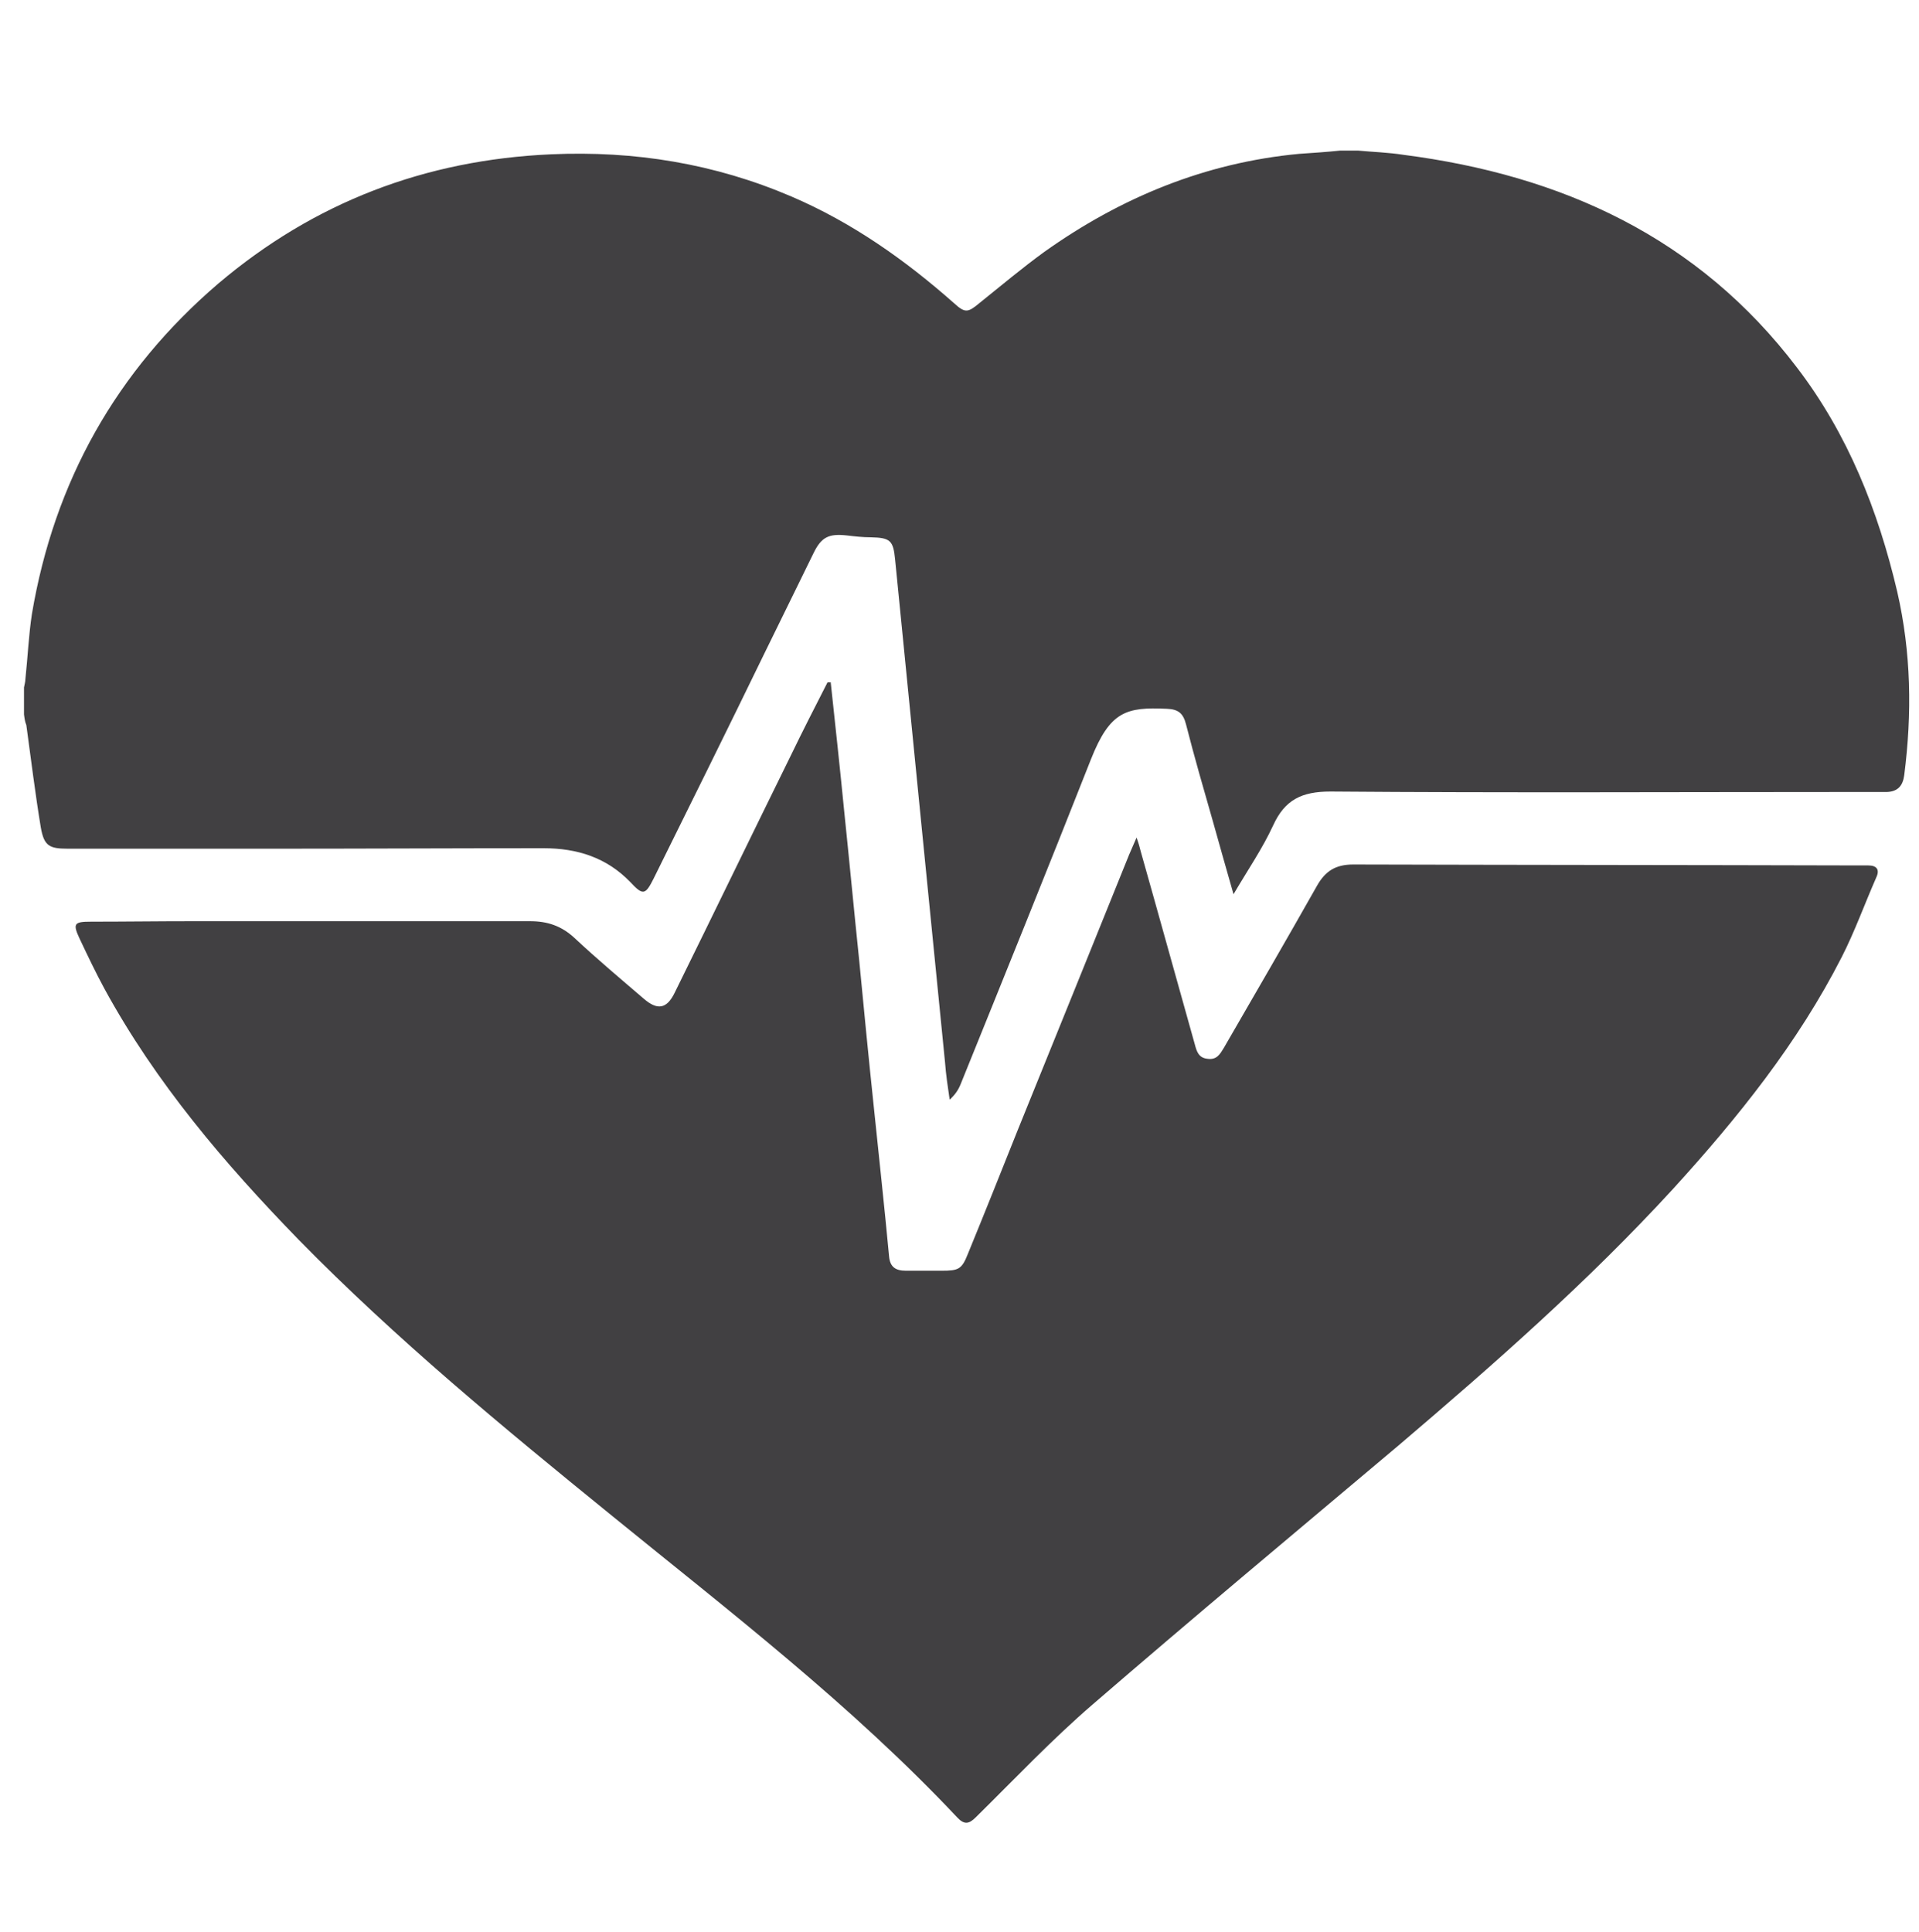
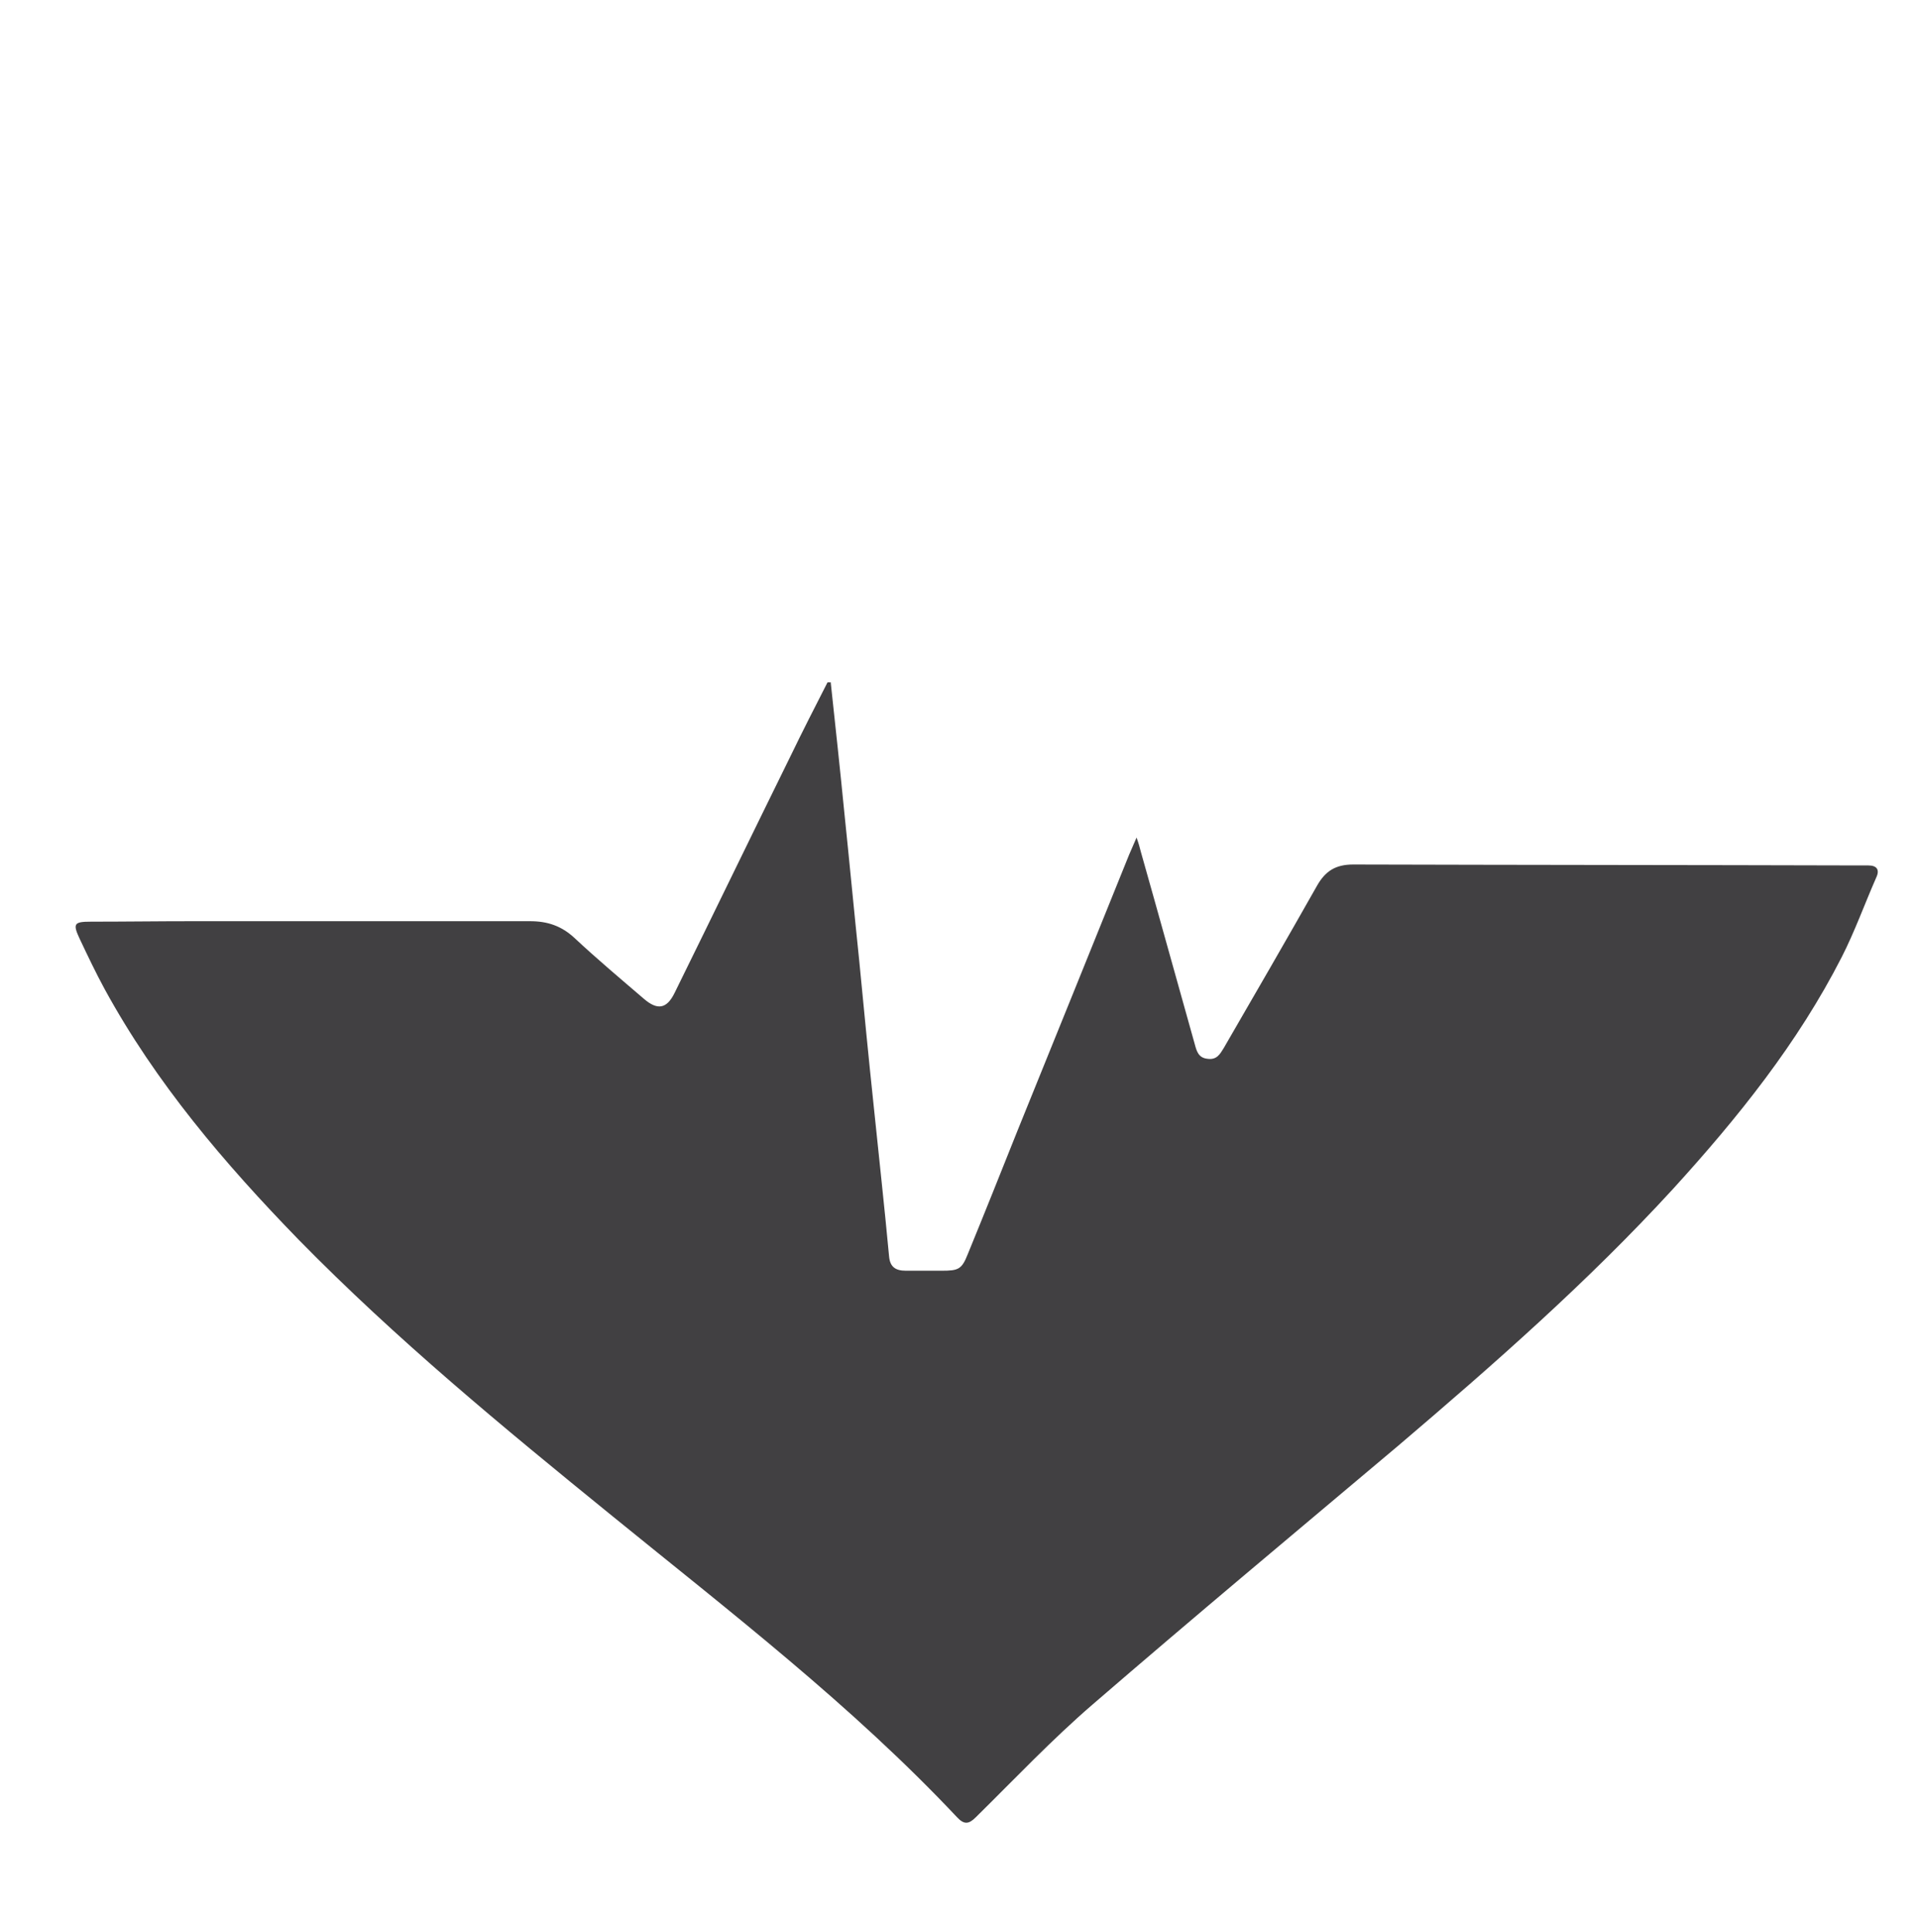
<svg xmlns="http://www.w3.org/2000/svg" width="144" height="145" viewBox="0 0 144 145" fill="none">
-   <path d="M101.9 11.3C103.019 11.405 104.173 11.44 105.293 11.614C117.219 13.149 127.432 17.822 134.847 27.588C138.659 32.576 140.932 38.296 142.366 44.399C143.416 48.968 143.486 53.537 142.891 58.176C142.786 58.978 142.401 59.397 141.597 59.432C140.757 59.432 139.918 59.432 139.079 59.432C125.998 59.432 112.917 59.502 99.836 59.397C97.668 59.397 96.409 60.025 95.534 61.943C94.73 63.687 93.646 65.256 92.562 67.105C92.002 65.152 91.512 63.408 91.023 61.664C90.323 59.222 89.624 56.816 88.994 54.34C88.784 53.537 88.434 53.223 87.56 53.188C84.517 53.049 83.293 53.363 81.859 56.99C78.641 65.152 75.354 73.278 72.066 81.405C71.891 81.823 71.646 82.172 71.262 82.521C71.122 81.579 70.982 80.638 70.912 79.696C70.282 73.348 69.653 67 69.023 60.687C68.394 54.444 67.799 48.236 67.169 41.993C67.03 40.563 66.82 40.353 65.351 40.319C64.721 40.319 64.127 40.249 63.532 40.179C62.203 40.039 61.643 40.284 61.049 41.504C59.79 44.05 58.566 46.597 57.306 49.143C54.578 54.758 51.815 60.339 49.052 65.919C48.423 67.175 48.248 67.21 47.304 66.198C45.52 64.35 43.316 63.652 40.798 63.652C34.013 63.652 27.228 63.687 20.443 63.687C15.336 63.687 10.23 63.687 5.088 63.687C3.689 63.687 3.305 63.478 3.06 62.082C2.64 59.536 2.325 56.955 1.976 54.409C1.871 54.165 1.836 53.886 1.801 53.607C1.801 52.944 1.801 52.282 1.801 51.584C1.836 51.375 1.906 51.166 1.906 50.956C2.081 49.317 2.151 47.678 2.395 46.073C4.074 36.133 8.726 27.832 16.386 21.275C23.59 15.171 31.915 11.998 41.358 11.579C47.618 11.3 53.634 12.277 59.405 14.753C63.952 16.706 67.904 19.496 71.576 22.74C72.416 23.507 72.626 23.472 73.5 22.74C75.109 21.45 76.683 20.124 78.362 18.903C84.097 14.823 90.428 12.207 97.493 11.544C98.542 11.474 99.557 11.405 100.571 11.3C101.026 11.3 101.48 11.3 101.9 11.3Z" fill="#414042" />
  <path d="M62.343 51.27C62.692 54.514 63.042 57.758 63.357 60.967C63.742 64.663 64.091 68.395 64.476 72.093C64.826 75.72 65.176 79.347 65.56 82.975C65.945 86.741 66.365 90.508 66.715 94.275C66.784 95.077 67.204 95.356 67.974 95.356C68.883 95.356 69.757 95.356 70.667 95.356C71.926 95.356 72.171 95.252 72.625 94.101C73.884 91.031 75.109 87.962 76.333 84.893C79.131 77.987 81.929 71.081 84.727 64.14C84.867 63.792 85.041 63.443 85.286 62.85C85.461 63.338 85.531 63.617 85.601 63.896C86.965 68.709 88.294 73.523 89.658 78.371C89.798 78.894 89.938 79.382 90.603 79.452C91.302 79.556 91.547 79.103 91.827 78.65C94.17 74.604 96.513 70.558 98.822 66.477C99.451 65.361 100.221 64.873 101.55 64.873C114.141 64.908 126.767 64.908 139.358 64.943C139.638 64.943 139.918 64.943 140.197 64.943C140.827 64.943 141.072 65.257 140.792 65.849C139.918 67.837 139.183 69.895 138.204 71.814C134.916 78.266 130.404 83.881 125.543 89.218C119.177 96.158 112.112 102.367 104.942 108.47C97.283 114.923 89.588 121.34 81.999 127.897C78.921 130.548 76.123 133.513 73.22 136.373C72.695 136.896 72.346 136.931 71.821 136.373C63.916 127.967 54.788 120.957 45.869 113.702C37.755 107.11 29.711 100.483 22.401 93.019C16.84 87.299 11.698 81.266 7.851 74.22C7.187 72.999 6.592 71.744 5.997 70.488C5.438 69.302 5.543 69.163 6.837 69.163C9.355 69.163 11.873 69.128 14.392 69.128C22.855 69.128 31.32 69.128 39.783 69.128C41.078 69.128 42.127 69.477 43.106 70.383C44.785 71.953 46.569 73.453 48.318 74.953C49.332 75.825 50.031 75.72 50.626 74.499C53.529 68.605 56.397 62.675 59.3 56.781C60.209 54.898 61.153 53.049 62.098 51.201H62.343V51.27Z" fill="#414042" />
</svg>